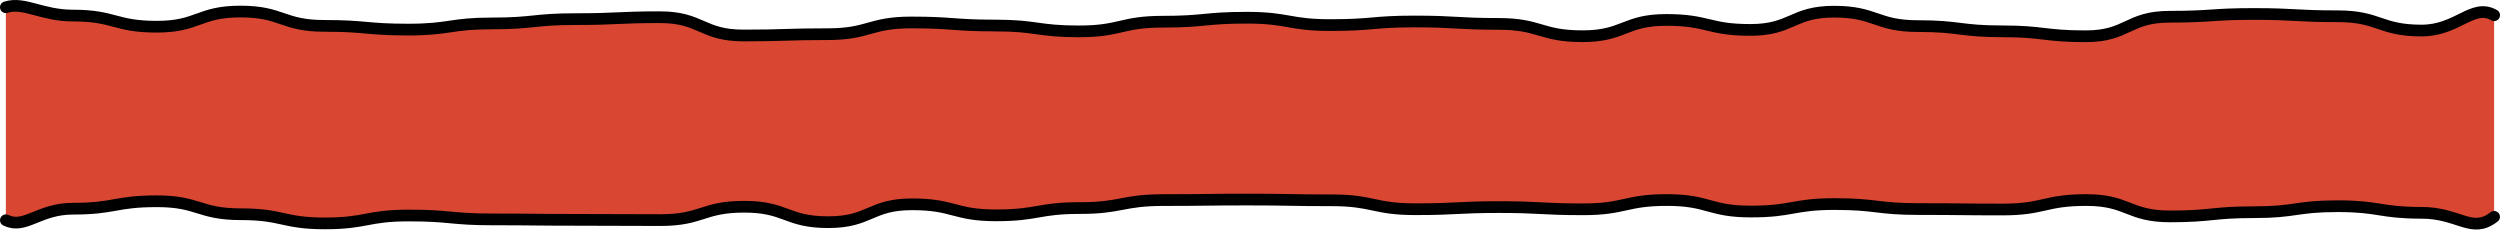
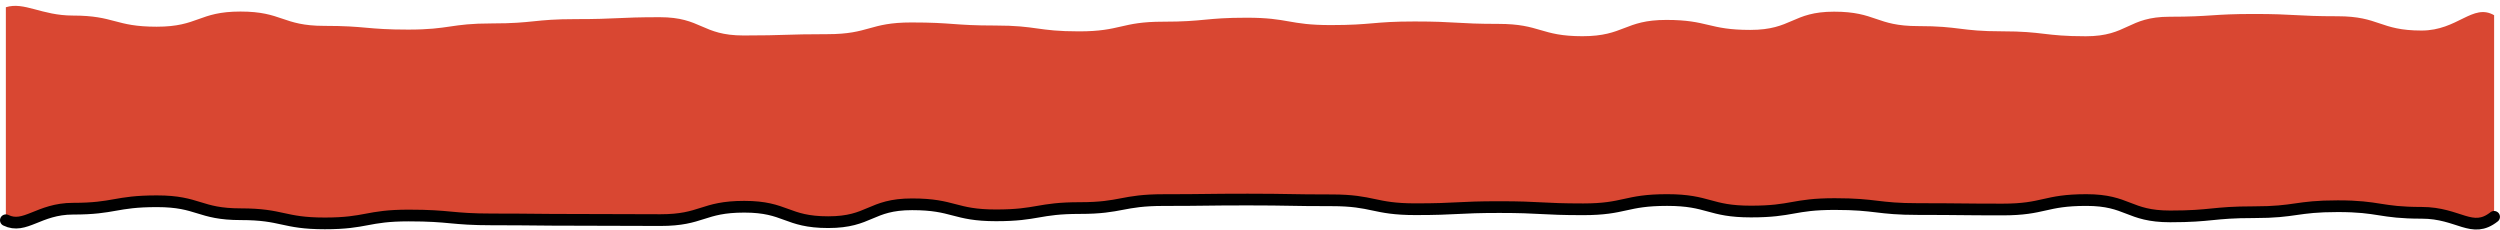
<svg xmlns="http://www.w3.org/2000/svg" version="1.1" id="Layer_1" x="0px" y="0px" width="213.471px" height="19.603px" viewBox="0 0 213.471 19.603" enable-background="new 0 0 213.471 19.603" xml:space="preserve">
  <g>
    <path id="changecolor_6_" fill="#D94732" d="M206.774,2.608c-3.586,0-3.586-1.22-7.171-1.22c-3.583,0-3.583-0.195-7.166-0.195   c-3.585,0-3.585,0.236-7.169,0.236c-3.583,0-3.583,1.667-7.166,1.667c-3.582,0-3.582-0.422-7.164-0.422s-3.582-0.446-7.164-0.446   s-3.582-1.231-7.164-1.231c-3.58,0-3.58,1.557-7.161,1.557c-3.583,0-3.583-0.853-7.166-0.853s-3.583,1.391-7.165,1.391   s-3.582-1.052-7.164-1.052s-3.582-0.206-7.163-0.206c-3.583,0-3.583,0.308-7.165,0.308s-3.582-0.629-7.164-0.629   c-3.58,0-3.58,0.34-7.161,0.34c-3.582,0-3.582,0.826-7.164,0.826c-3.581,0-3.581-0.499-7.161-0.499   c-3.581,0-3.581-0.262-7.162-0.262c-3.58,0-3.58,1-7.16,1c-3.581,0-3.581,0.112-7.162,0.112c-3.58,0-3.58-1.561-7.159-1.561   c-3.581,0-3.581,0.164-7.162,0.164C45.59,1.632,45.59,2,42.01,2c-3.579,0-3.579,0.527-7.157,0.527   c-3.581,0-3.581-0.318-7.162-0.318c-3.579,0-3.579-1.223-7.158-1.223c-3.578,0-3.578,1.295-7.156,1.295S9.798,1.329,6.219,1.329   c-2.669,0-4.149-1.203-5.719-0.71v18.188c1.632,0.795,2.801-0.986,5.727-0.986c3.586,0,3.586-0.635,7.172-0.635   c3.583,0,3.583,1.107,7.166,1.107c3.585,0,3.585,0.783,7.169,0.783c3.583,0,3.583-0.673,7.166-0.673   c3.582,0,3.582,0.333,7.164,0.333s3.582,0.038,7.165,0.038c3.582,0,3.582,0.021,7.164,0.021c3.581,0,3.581-1.141,7.161-1.141   c3.583,0,3.583,1.318,7.166,1.318c3.582,0,3.582-1.526,7.164-1.526s3.582,0.943,7.164,0.943s3.582-0.622,7.164-0.622   s3.582-0.681,7.165-0.681c3.581,0,3.581-0.045,7.163-0.045c3.581,0,3.581,0.064,7.162,0.064c3.582,0,3.582,0.761,7.163,0.761   s3.581-0.181,7.161-0.181c3.581,0,3.581,0.188,7.162,0.188c3.58,0,3.58-0.791,7.161-0.791s3.581,0.982,7.162,0.982   c3.579,0,3.579-0.638,7.159-0.638c3.581,0,3.581,0.427,7.162,0.427c3.58,0,3.58,0.038,7.159,0.038s3.579-0.808,7.158-0.808   c3.581,0,3.581,1.396,7.161,1.396s3.58-0.358,7.159-0.358c3.577,0,3.577-0.512,7.155-0.512s3.578,0.564,7.157,0.564   c3.193,0,4.293,1.835,6.188,0.343V1.299C211.146,0.251,209.862,2.608,206.774,2.608z" />
    <path fill="none" stroke="#000000" stroke-linecap="round" stroke-linejoin="round" stroke-miterlimit="10" d="M0.5,18.806   c1.632,0.795,2.801-0.986,5.727-0.986c3.586,0,3.586-0.635,7.172-0.635c3.583,0,3.583,1.107,7.166,1.107   c3.585,0,3.585,0.783,7.169,0.783c3.583,0,3.583-0.673,7.166-0.673c3.582,0,3.582,0.333,7.164,0.333s3.582,0.038,7.165,0.038   c3.582,0,3.582,0.021,7.164,0.021c3.581,0,3.581-1.141,7.161-1.141c3.583,0,3.583,1.318,7.166,1.318   c3.582,0,3.582-1.526,7.164-1.526s3.582,0.943,7.164,0.943s3.582-0.622,7.164-0.622s3.582-0.681,7.165-0.681   c3.581,0,3.581-0.045,7.163-0.045c3.581,0,3.581,0.064,7.162,0.064c3.582,0,3.582,0.761,7.163,0.761s3.581-0.181,7.161-0.181   c3.581,0,3.581,0.188,7.162,0.188c3.58,0,3.58-0.791,7.161-0.791s3.581,0.982,7.162,0.982c3.579,0,3.579-0.638,7.159-0.638   c3.581,0,3.581,0.427,7.162,0.427c3.58,0,3.58,0.038,7.159,0.038s3.579-0.808,7.158-0.808c3.581,0,3.581,1.396,7.161,1.396   s3.58-0.358,7.159-0.358c3.577,0,3.577-0.512,7.155-0.512s3.578,0.564,7.157,0.564c3.193,0,4.293,1.835,6.188,0.343" />
-     <path fill="none" stroke="#000000" stroke-linecap="round" stroke-linejoin="round" stroke-miterlimit="10" d="M212.971,1.299   c-1.825-1.048-3.108,1.31-6.196,1.31c-3.586,0-3.586-1.22-7.171-1.22c-3.583,0-3.583-0.195-7.166-0.195   c-3.585,0-3.585,0.236-7.169,0.236c-3.583,0-3.583,1.667-7.166,1.667c-3.582,0-3.582-0.422-7.164-0.422s-3.582-0.446-7.164-0.446   s-3.582-1.231-7.164-1.231c-3.58,0-3.58,1.557-7.161,1.557c-3.583,0-3.583-0.853-7.166-0.853s-3.583,1.391-7.165,1.391   s-3.582-1.052-7.164-1.052s-3.582-0.206-7.163-0.206c-3.583,0-3.583,0.308-7.165,0.308s-3.582-0.629-7.164-0.629   c-3.58,0-3.58,0.34-7.161,0.34c-3.582,0-3.582,0.826-7.164,0.826c-3.581,0-3.581-0.499-7.161-0.499   c-3.581,0-3.581-0.262-7.162-0.262c-3.58,0-3.58,1-7.16,1c-3.581,0-3.581,0.112-7.162,0.112c-3.58,0-3.58-1.561-7.159-1.561   c-3.581,0-3.581,0.164-7.162,0.164C45.59,1.632,45.59,2,42.01,2c-3.579,0-3.579,0.527-7.157,0.527   c-3.581,0-3.581-0.318-7.162-0.318c-3.579,0-3.579-1.223-7.158-1.223c-3.578,0-3.578,1.295-7.156,1.295S9.798,1.329,6.219,1.329   c-2.669,0-4.149-1.203-5.719-0.71" />
  </g>
</svg>